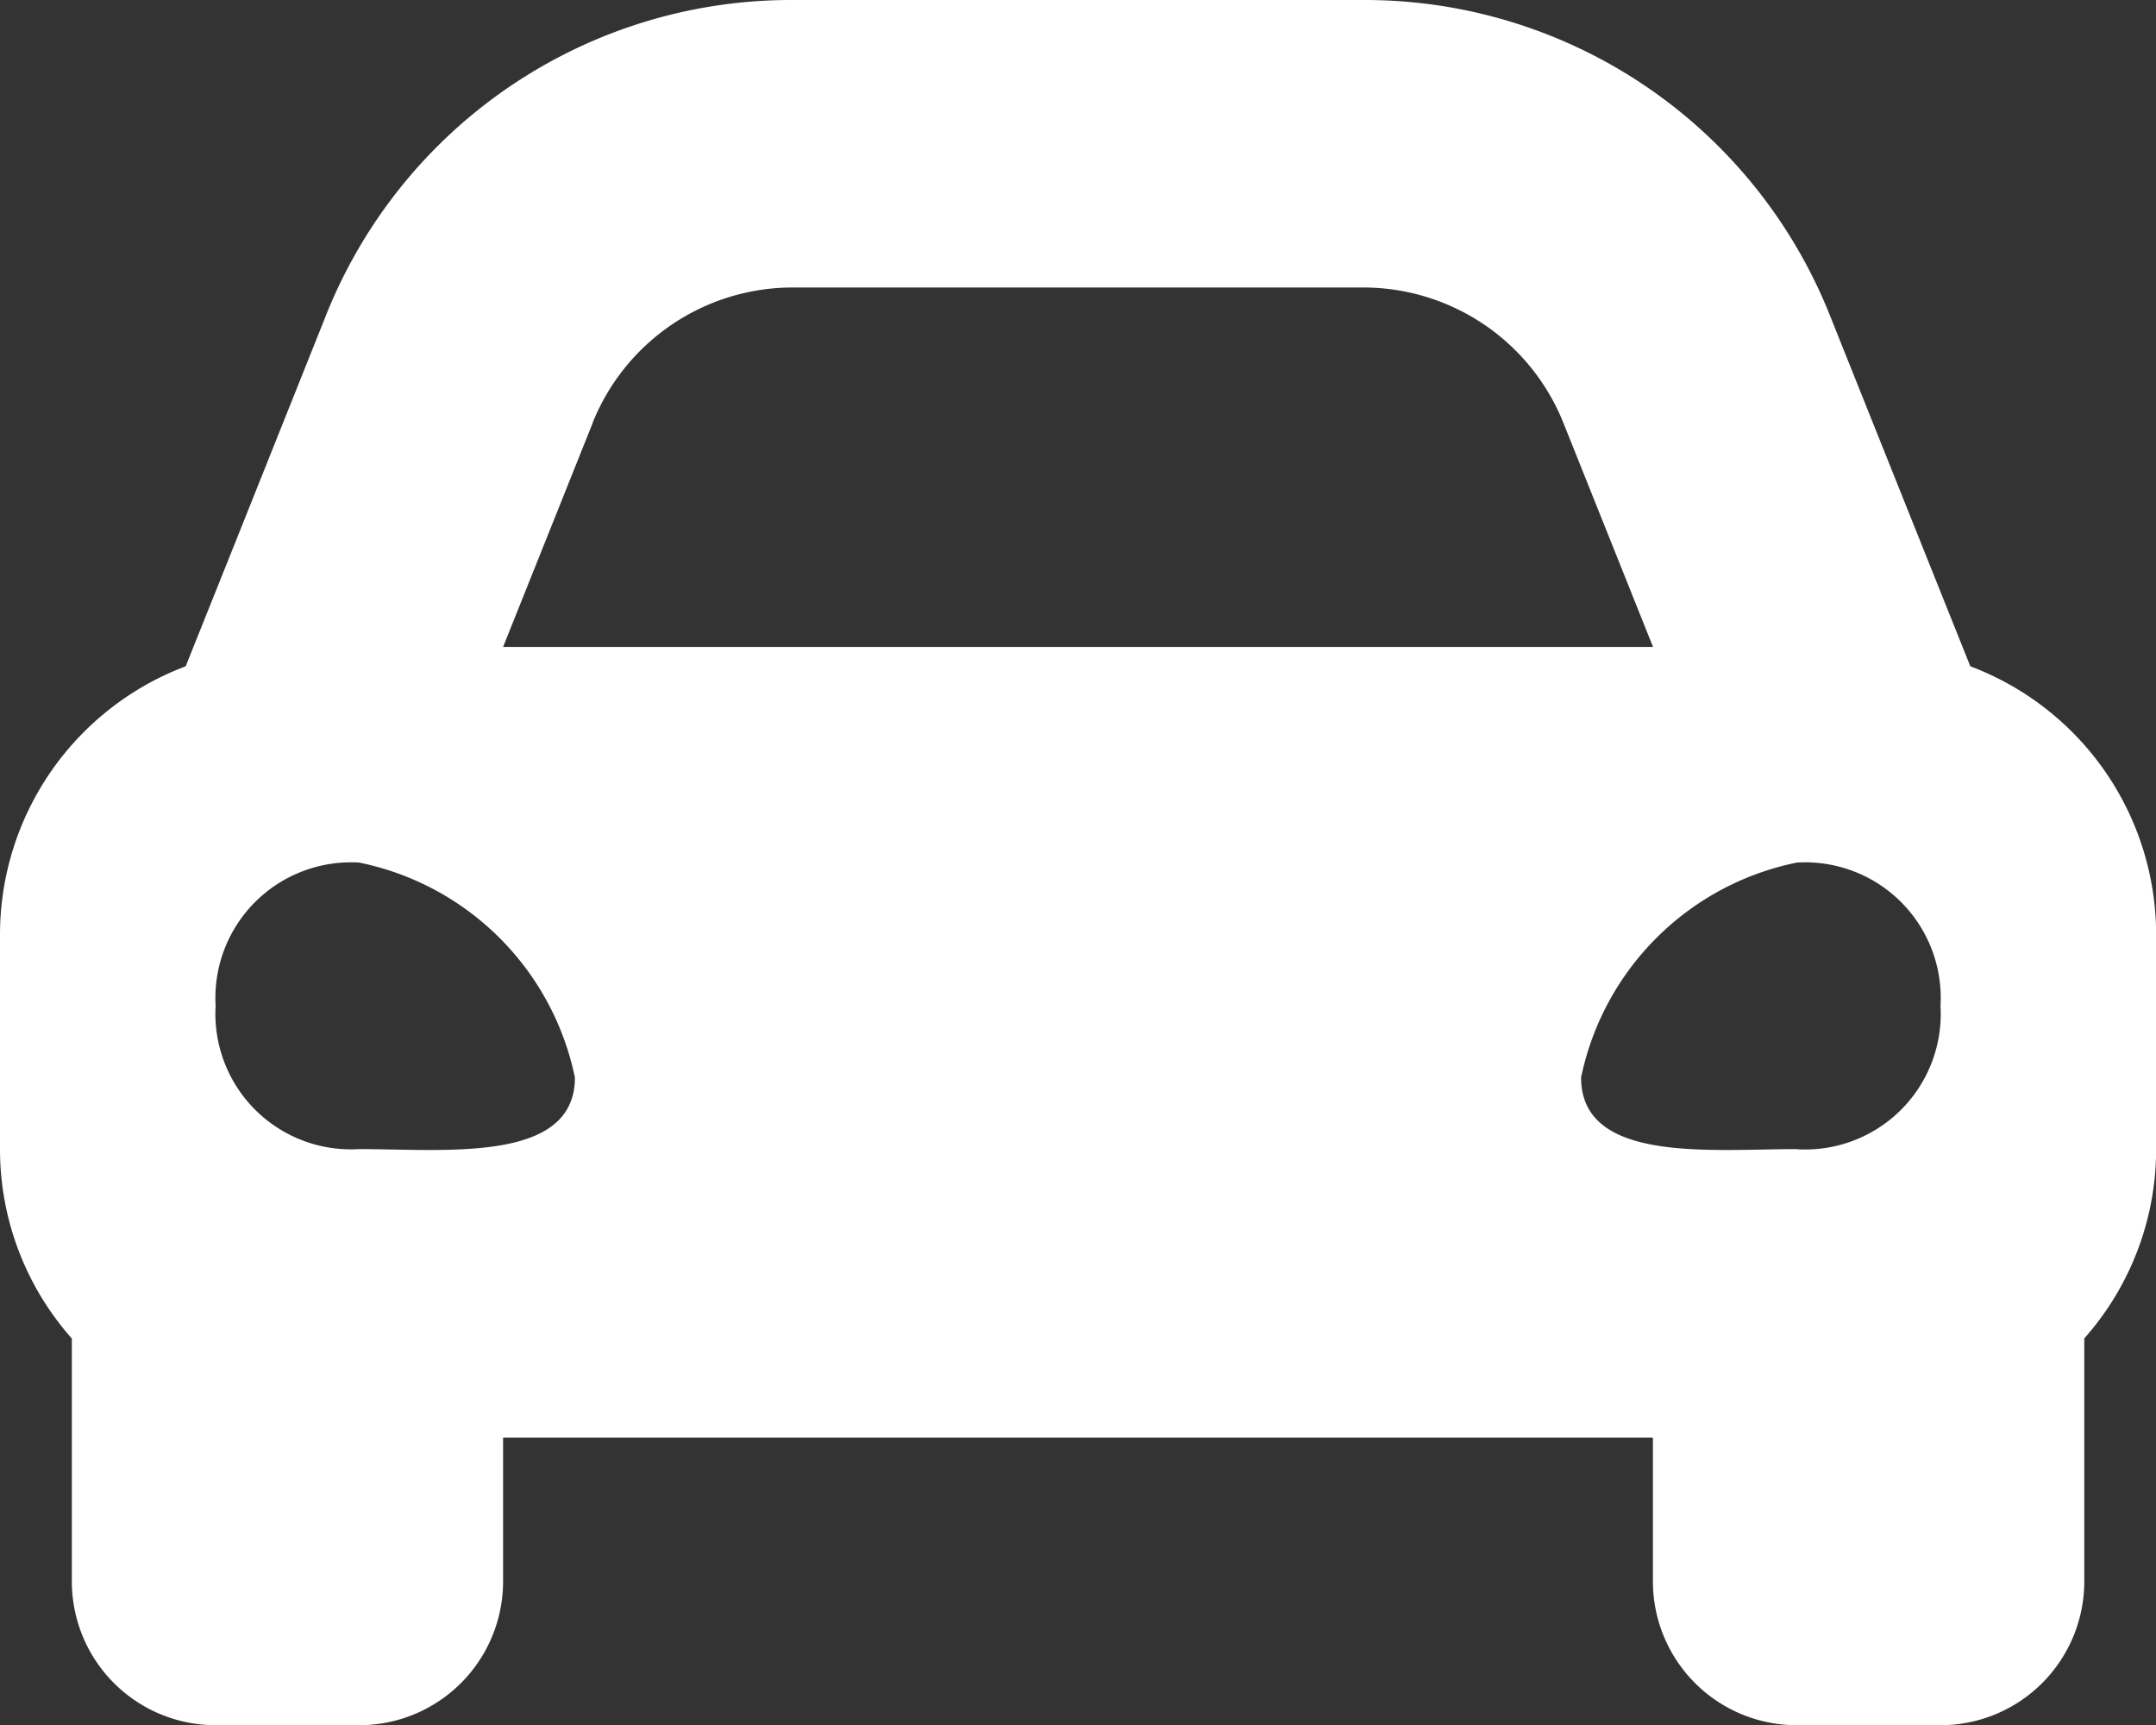
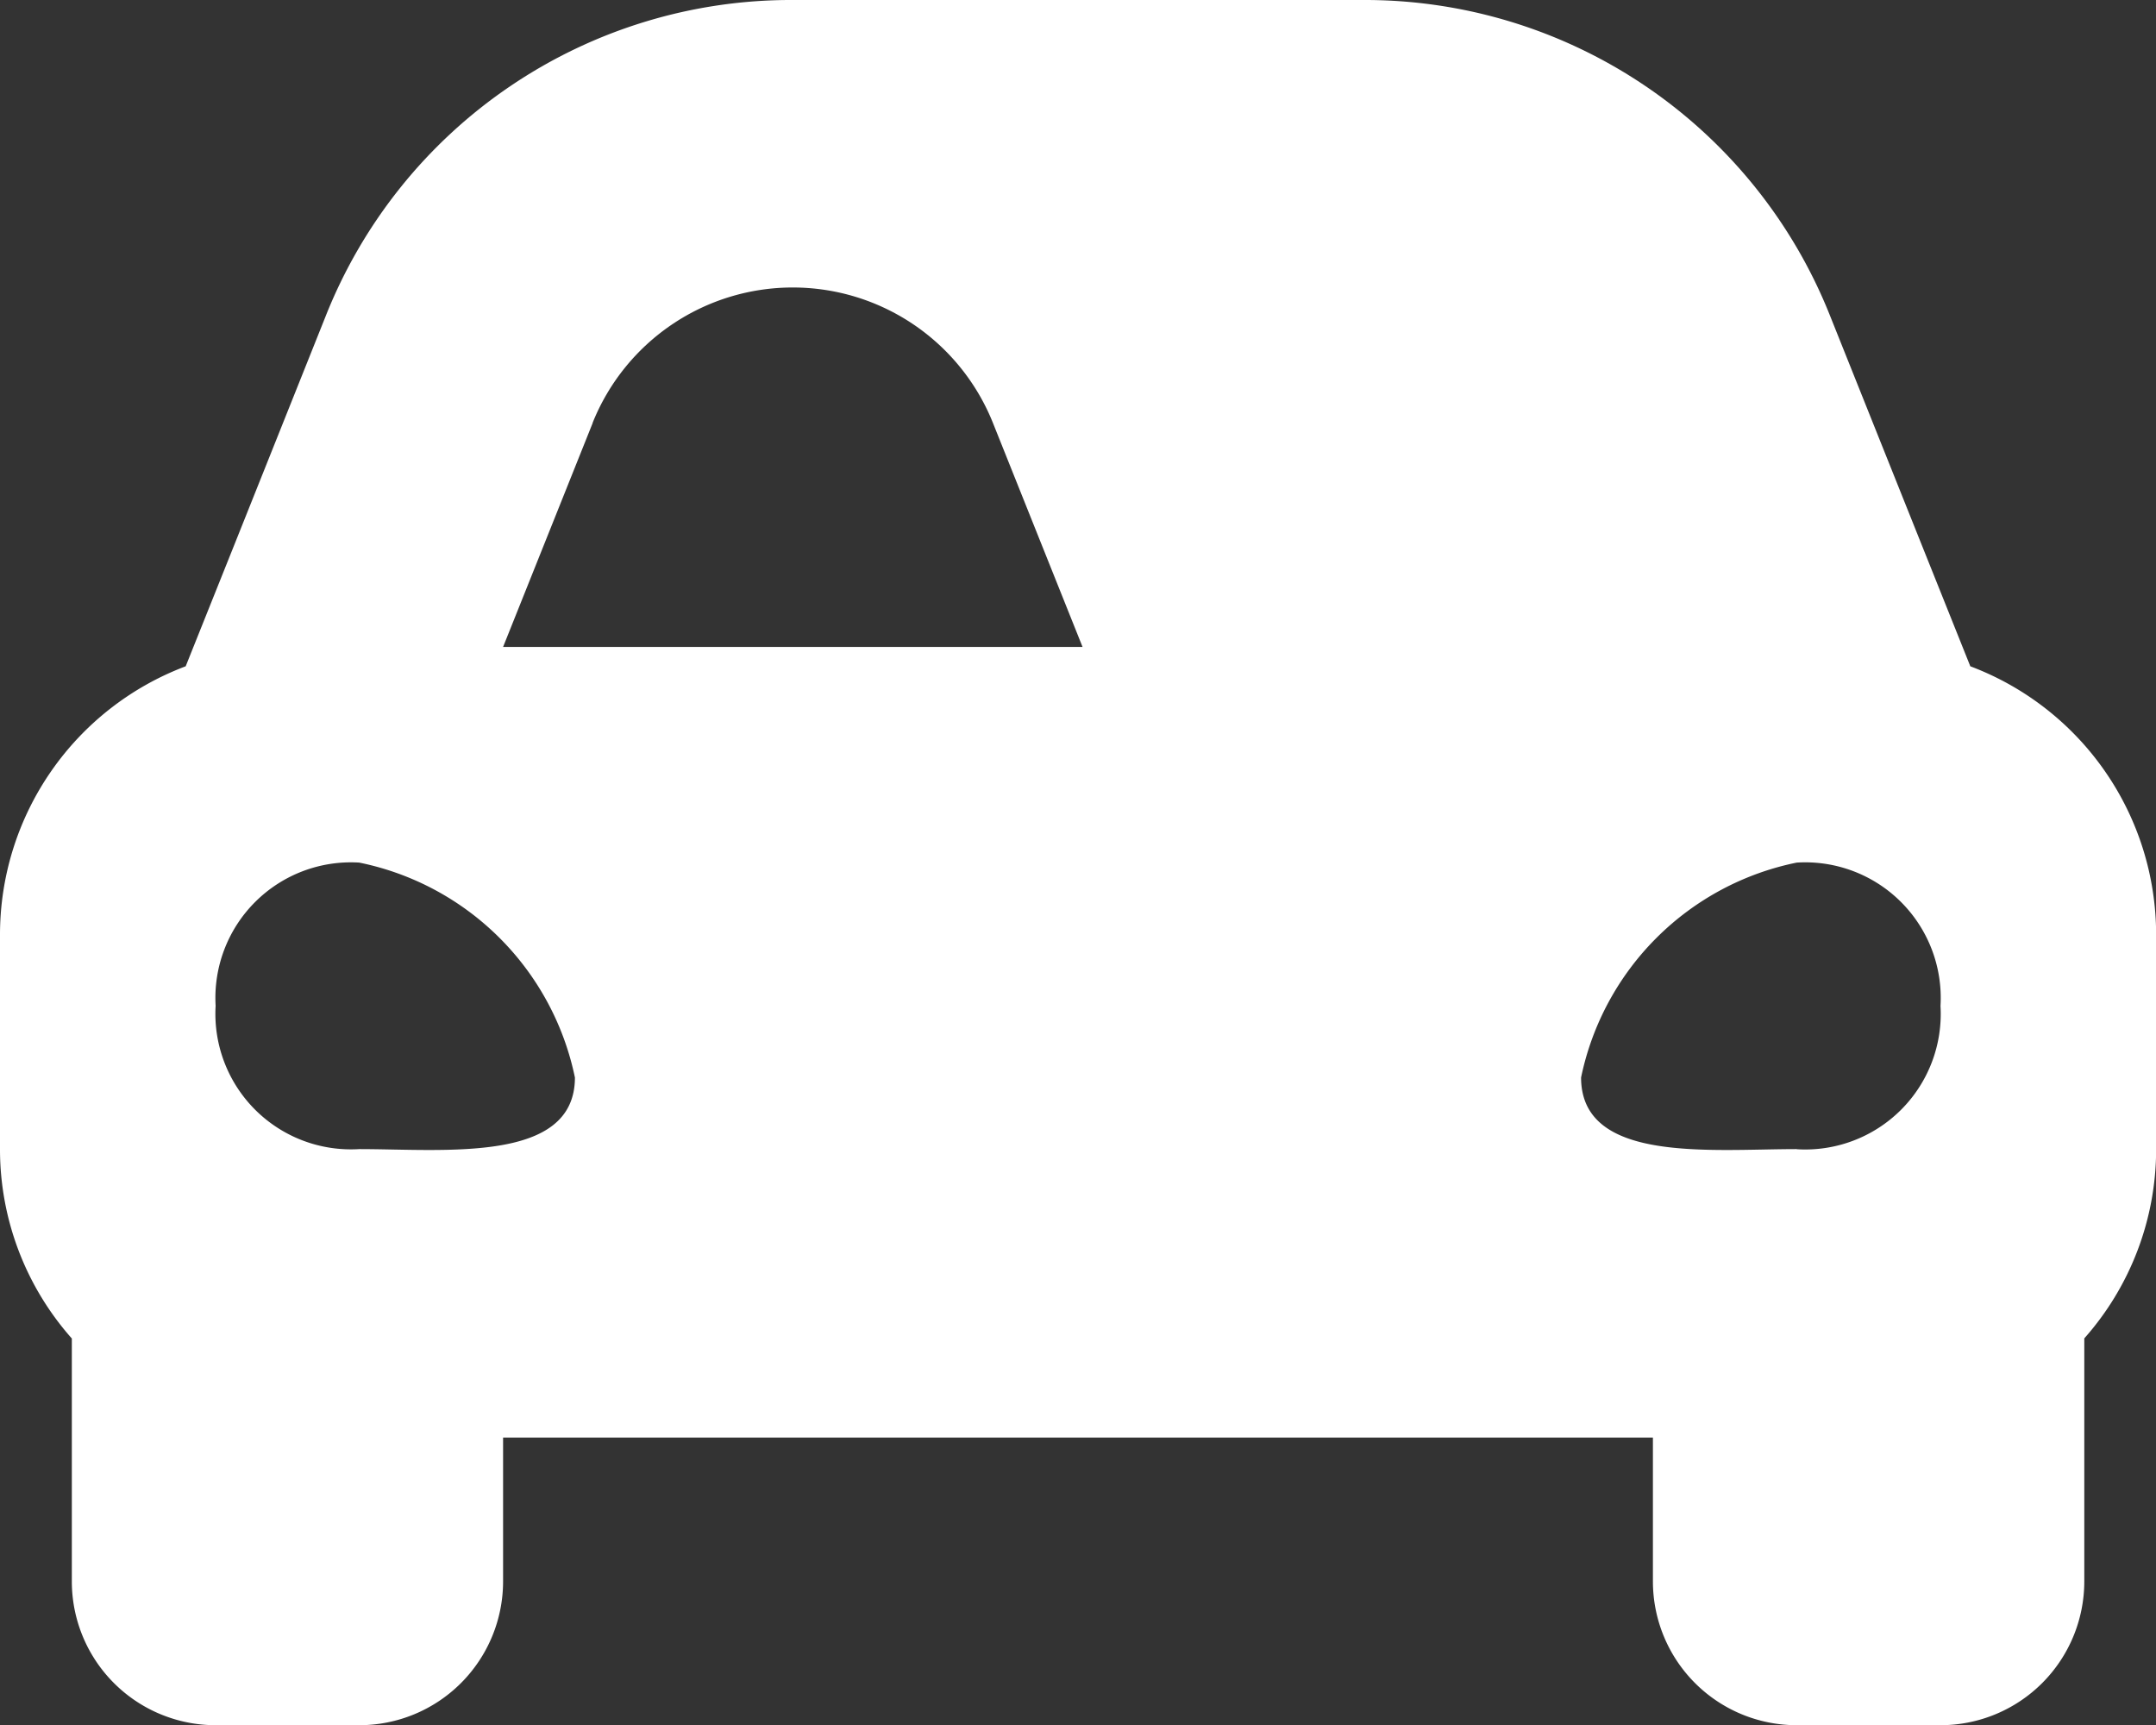
<svg xmlns="http://www.w3.org/2000/svg" width="17.498" height="13.999" viewBox="0 0 17.498 13.999">
  <rect x="0" y="0" width="17.498" height="13.999" fill="#333333" stroke="none" />
-   <path id="Icon_awesome-car-alt" data-name="Icon awesome-car-alt" d="M15.991,9.907l-.41-1.024-.727-1.817A4.063,4.063,0,0,0,11.064,4.5H6.434A4.063,4.063,0,0,0,2.643,7.066L1.917,8.883l-.41,1.024A2.328,2.328,0,0,0,0,12.083v1.75a2.314,2.314,0,0,0,.583,1.529v1.971A1.167,1.167,0,0,0,1.75,18.5H2.916a1.167,1.167,0,0,0,1.167-1.167V16.166h9.332v1.167A1.167,1.167,0,0,0,14.582,18.5h1.167a1.167,1.167,0,0,0,1.167-1.167V15.361a2.313,2.313,0,0,0,.583-1.529v-1.75A2.328,2.328,0,0,0,15.991,9.907ZM4.809,7.933a1.75,1.75,0,0,1,1.625-1.1h4.63a1.75,1.75,0,0,1,1.625,1.1l.727,1.817H4.083l.727-1.817ZM2.916,13.825A1.1,1.1,0,0,1,1.75,12.662,1.1,1.1,0,0,1,2.916,11.5a2.244,2.244,0,0,1,1.75,1.744C4.666,13.941,3.616,13.825,2.916,13.825Zm11.666,0c-.7,0-1.75.116-1.75-.581a2.244,2.244,0,0,1,1.75-1.744,1.1,1.1,0,0,1,1.167,1.163,1.1,1.1,0,0,1-1.167,1.163Z" transform="translate(0 -4.5)" fill="#fff" />
+   <path id="Icon_awesome-car-alt" data-name="Icon awesome-car-alt" d="M15.991,9.907l-.41-1.024-.727-1.817A4.063,4.063,0,0,0,11.064,4.5H6.434A4.063,4.063,0,0,0,2.643,7.066L1.917,8.883l-.41,1.024A2.328,2.328,0,0,0,0,12.083v1.75a2.314,2.314,0,0,0,.583,1.529v1.971A1.167,1.167,0,0,0,1.75,18.5H2.916a1.167,1.167,0,0,0,1.167-1.167V16.166h9.332v1.167A1.167,1.167,0,0,0,14.582,18.5h1.167a1.167,1.167,0,0,0,1.167-1.167V15.361a2.313,2.313,0,0,0,.583-1.529v-1.75A2.328,2.328,0,0,0,15.991,9.907ZM4.809,7.933a1.75,1.75,0,0,1,1.625-1.1a1.75,1.75,0,0,1,1.625,1.1l.727,1.817H4.083l.727-1.817ZM2.916,13.825A1.1,1.1,0,0,1,1.75,12.662,1.1,1.1,0,0,1,2.916,11.5a2.244,2.244,0,0,1,1.75,1.744C4.666,13.941,3.616,13.825,2.916,13.825Zm11.666,0c-.7,0-1.75.116-1.75-.581a2.244,2.244,0,0,1,1.75-1.744,1.1,1.1,0,0,1,1.167,1.163,1.1,1.1,0,0,1-1.167,1.163Z" transform="translate(0 -4.5)" fill="#fff" />
</svg>